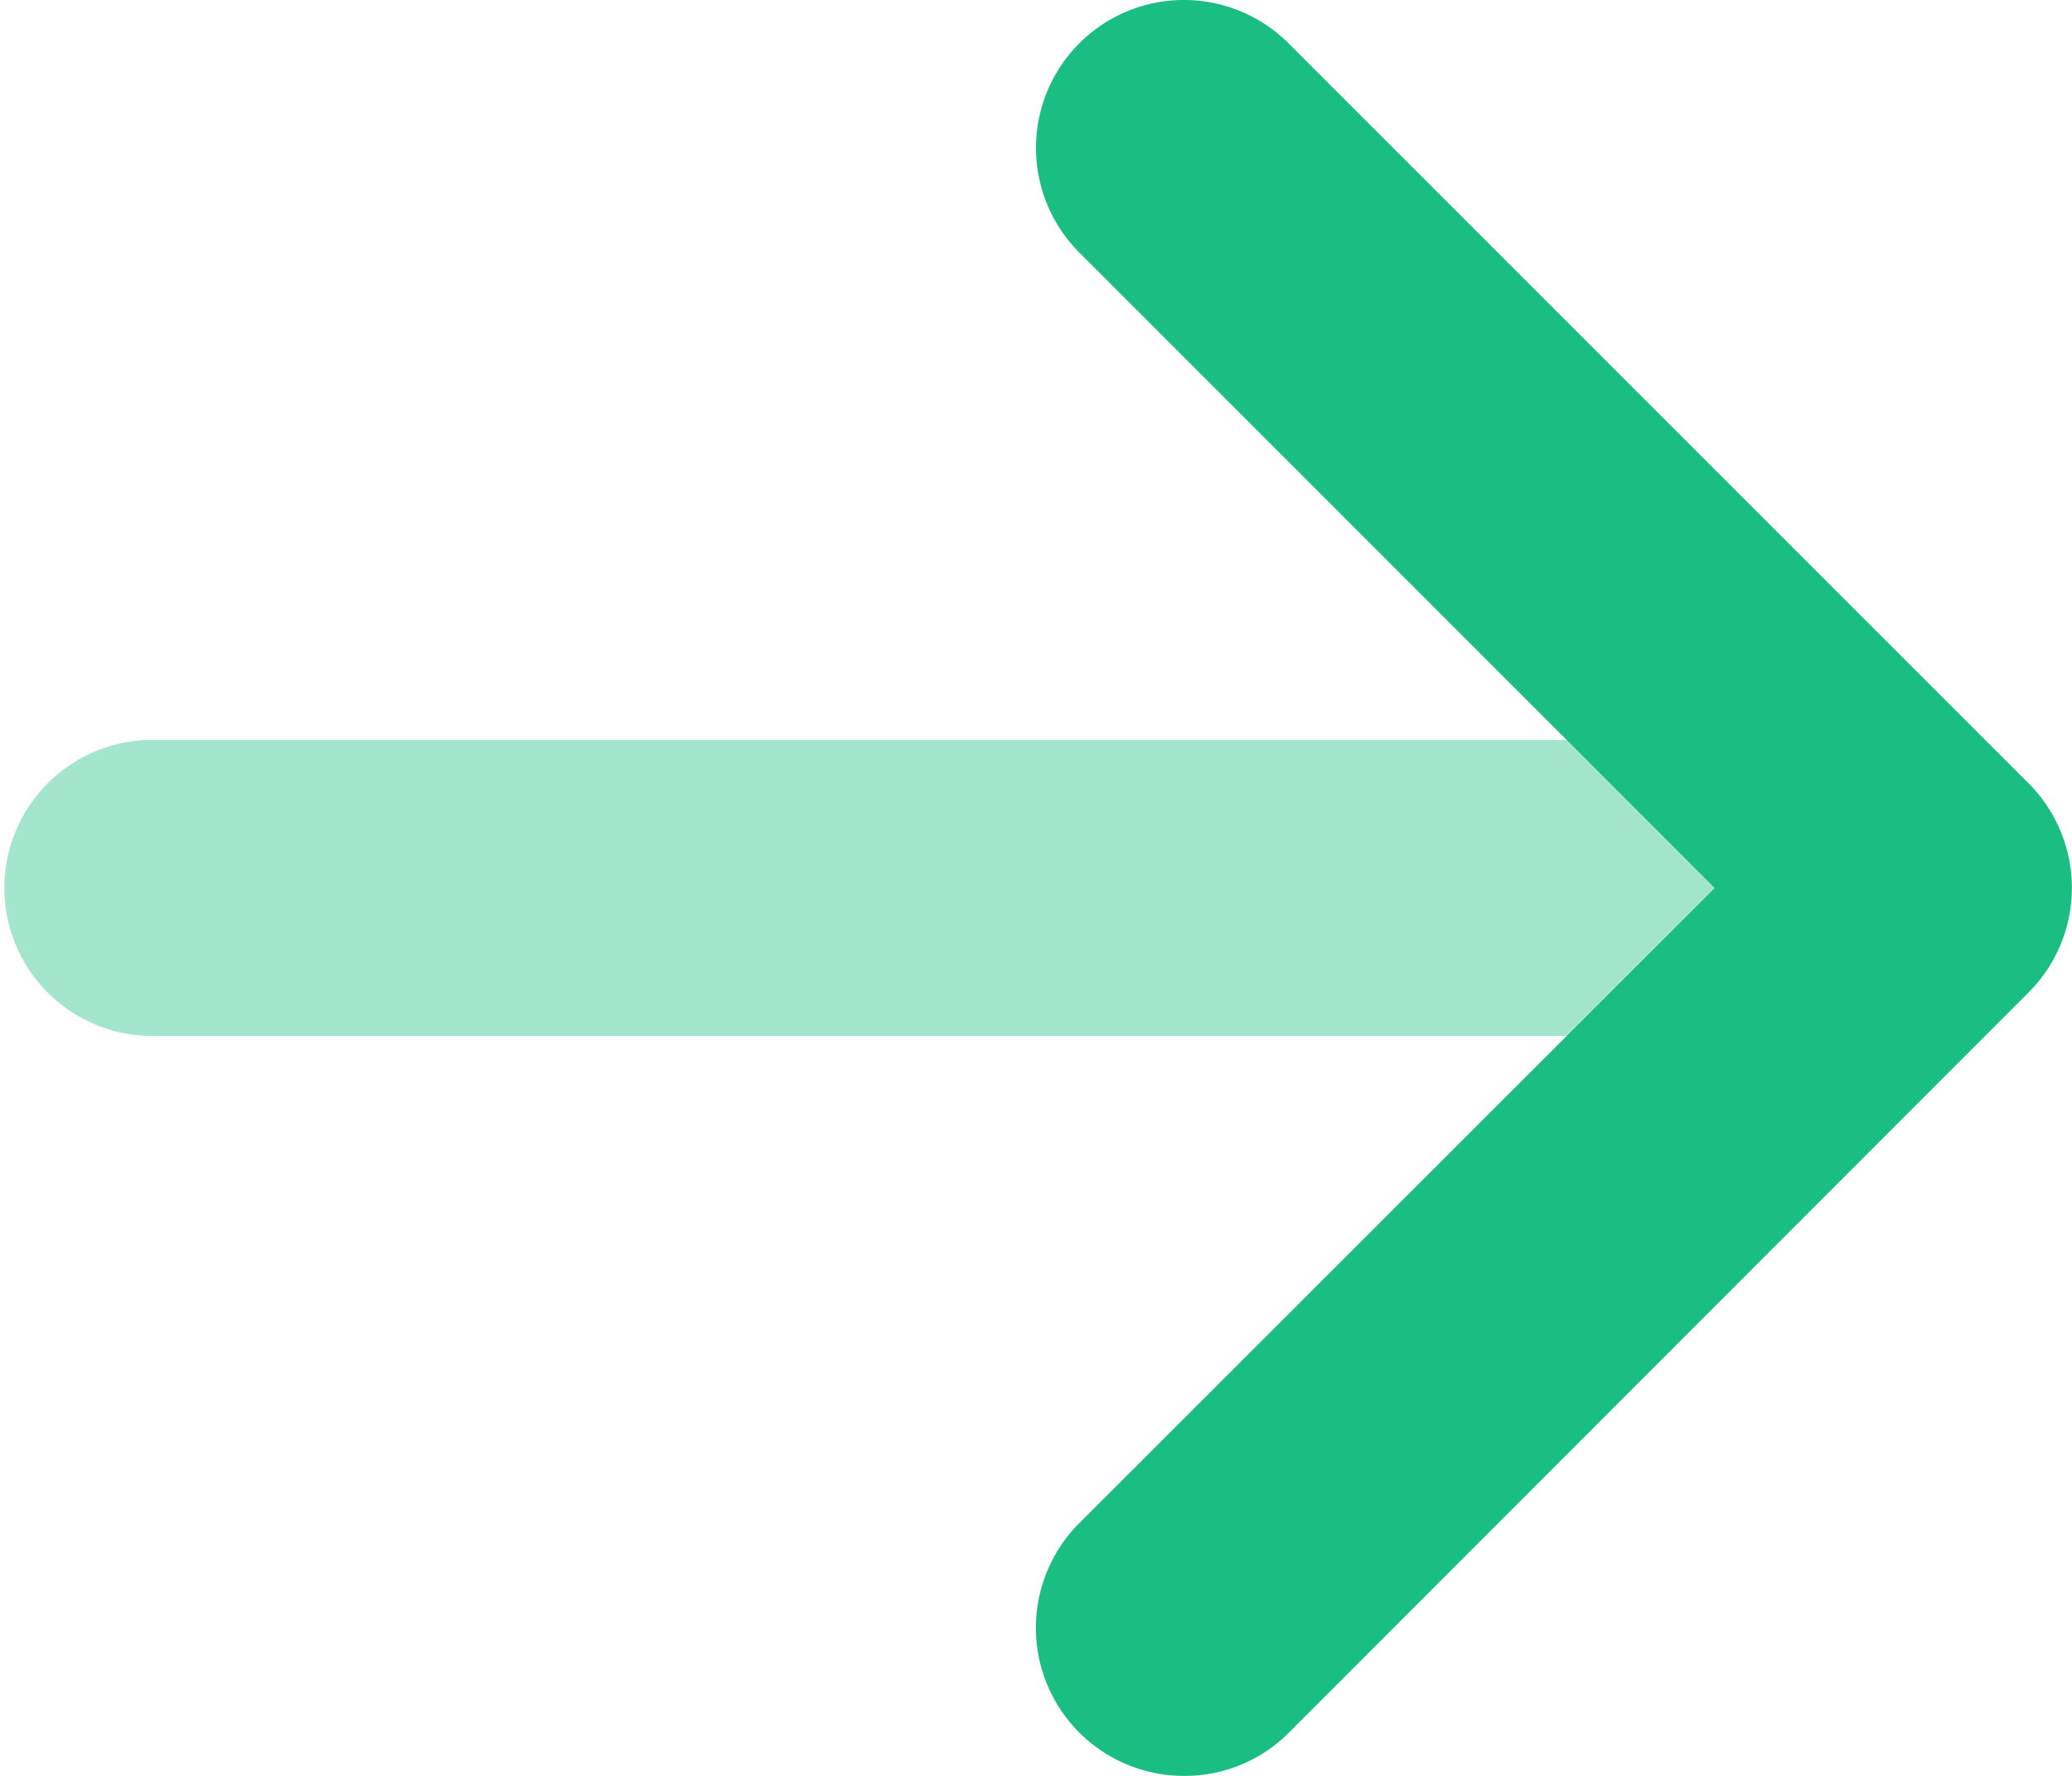
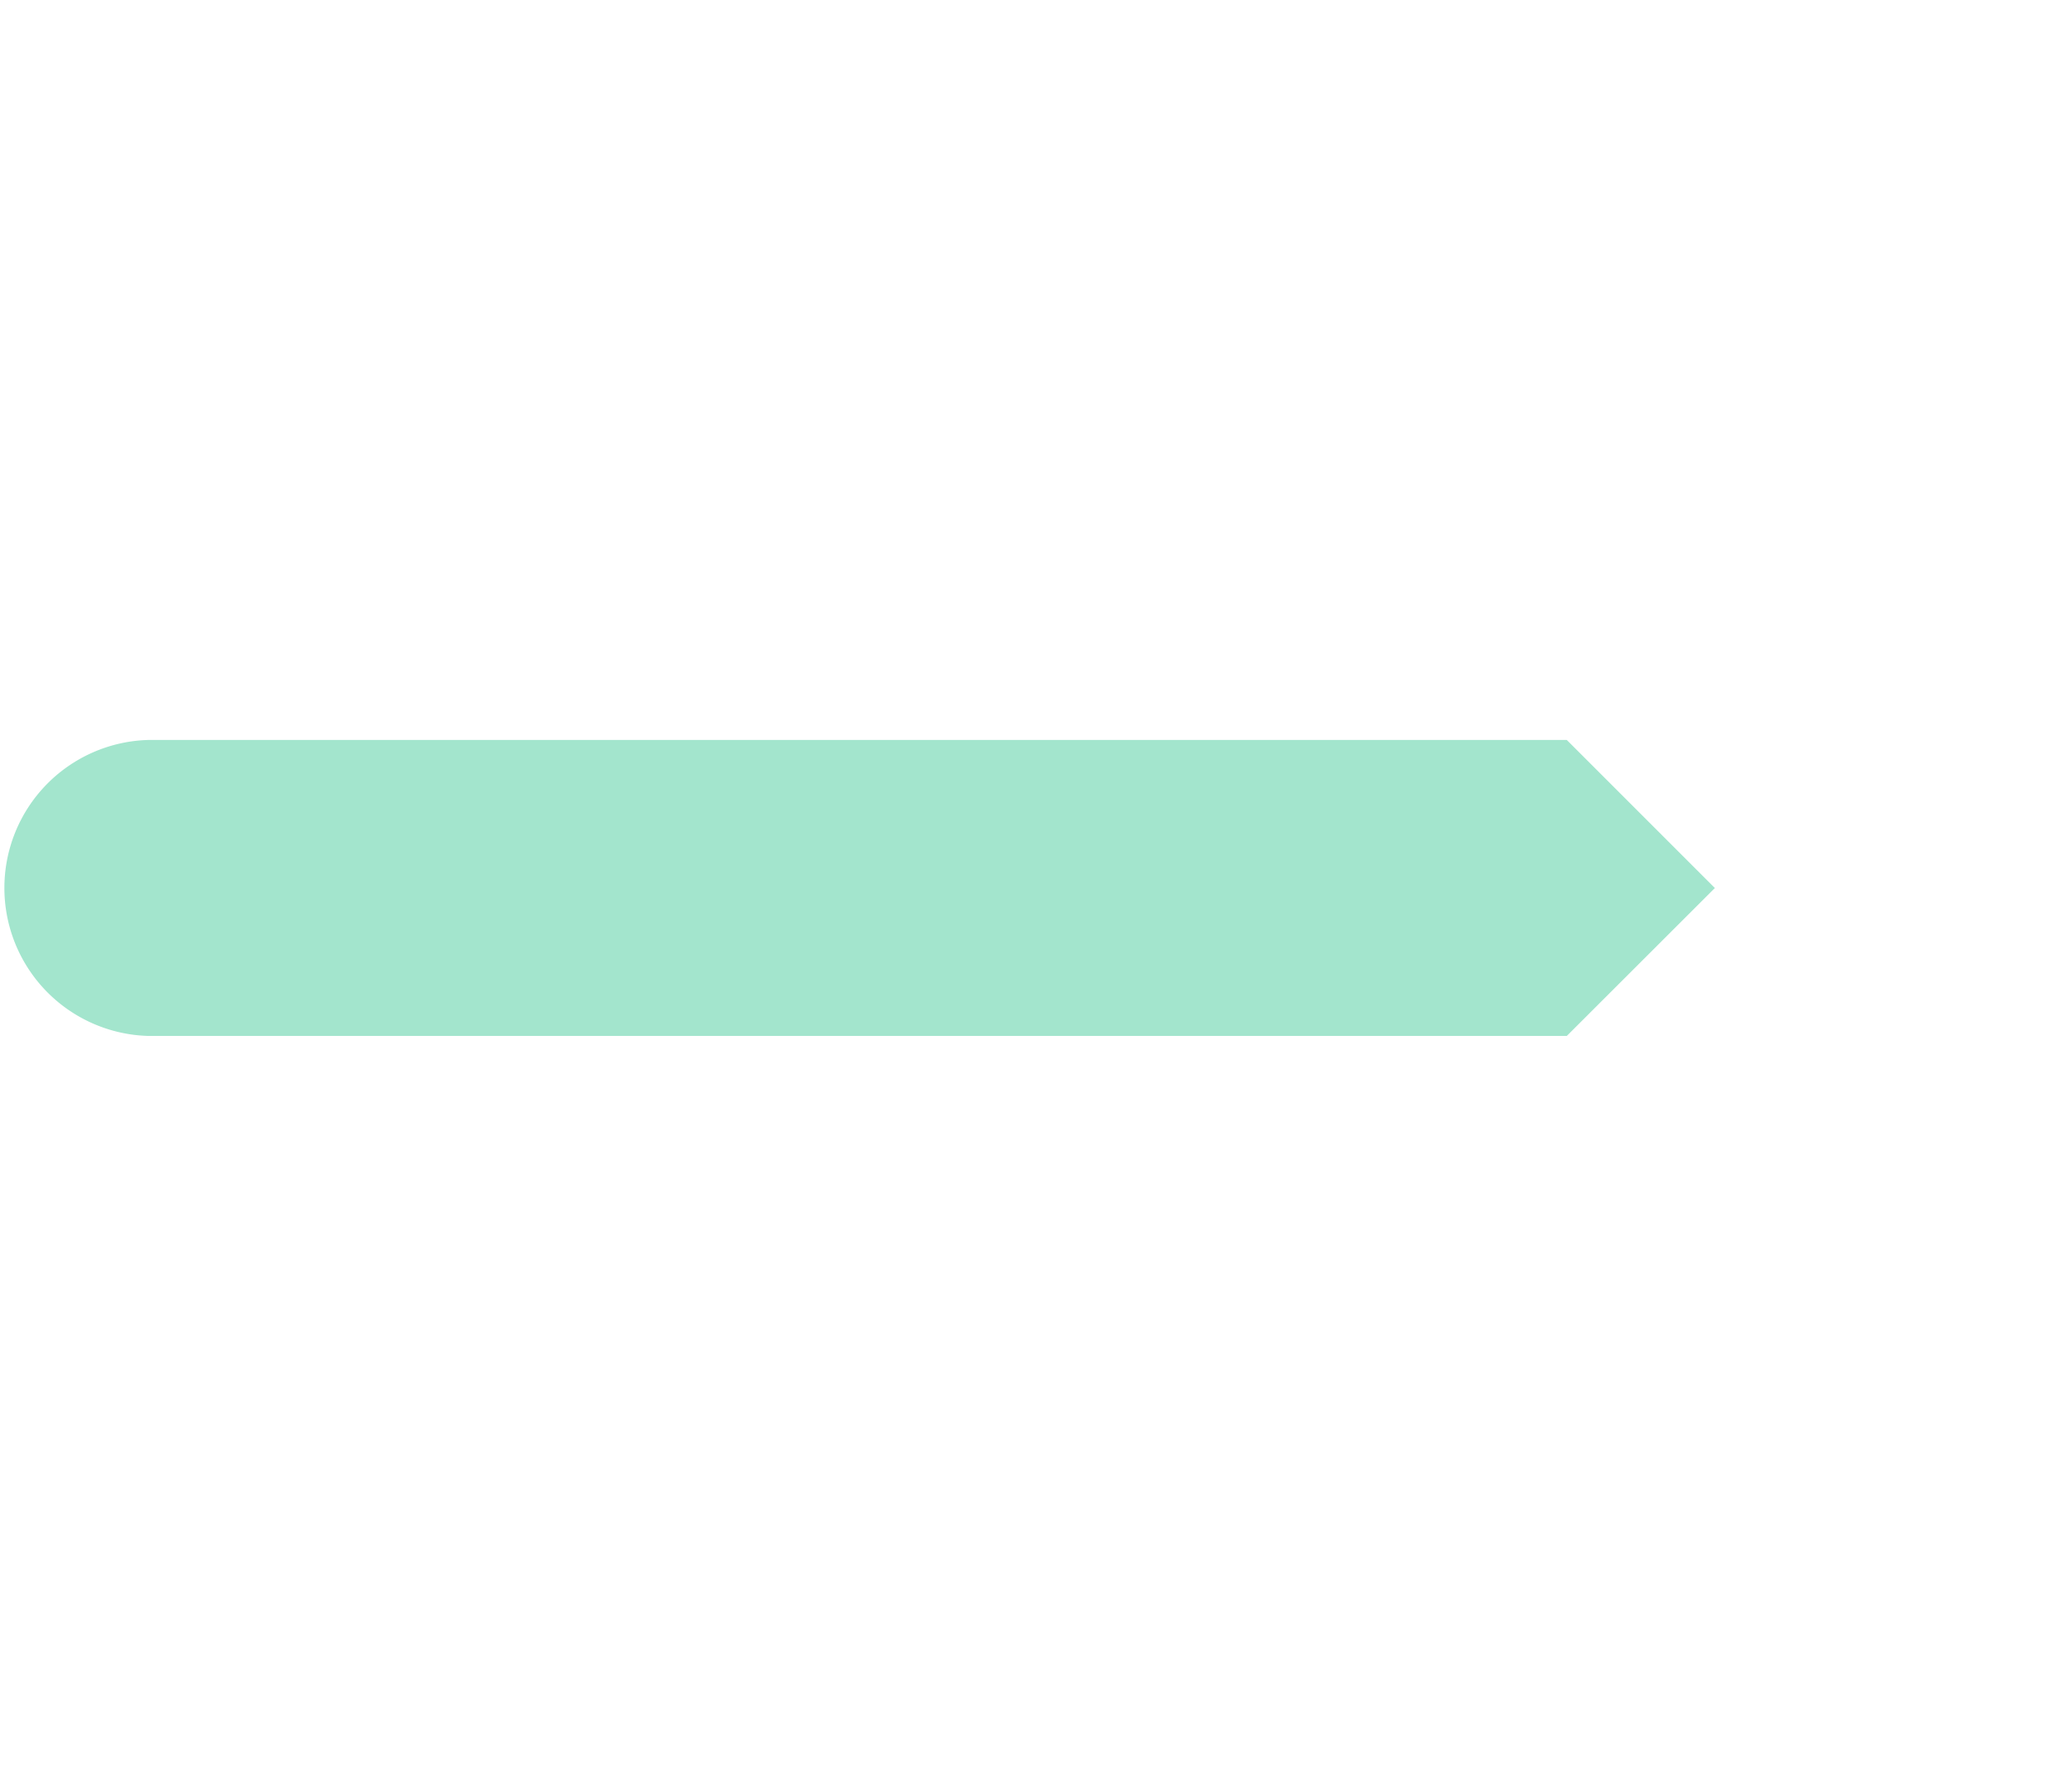
<svg xmlns="http://www.w3.org/2000/svg" width="14.974" height="12.835" viewBox="0 0 14.974 12.835">
  <g id="arrow-right-duotone" transform="translate(-0.002 -63.975)">
-     <path id="Path_9565" data-name="Path 9565" d="M225.074,76.81a1.07,1.07,0,0,1-.756-1.826l4.593-4.591L224.319,65.8a1.069,1.069,0,1,1,1.512-1.512l5.348,5.348a1.069,1.069,0,0,1,0,1.512L225.831,76.5A1.061,1.061,0,0,1,225.074,76.81Z" transform="translate(-216.517)" fill="#1abe82" />
    <path id="Path_9566" data-name="Path 9566" d="M11.325,226.139H1.071a1.07,1.07,0,0,1,0-2.139H11.325l1.07,1.07Z" transform="translate(0 -154.677)" fill="#1abe82" opacity="0.4" />
  </g>
</svg>